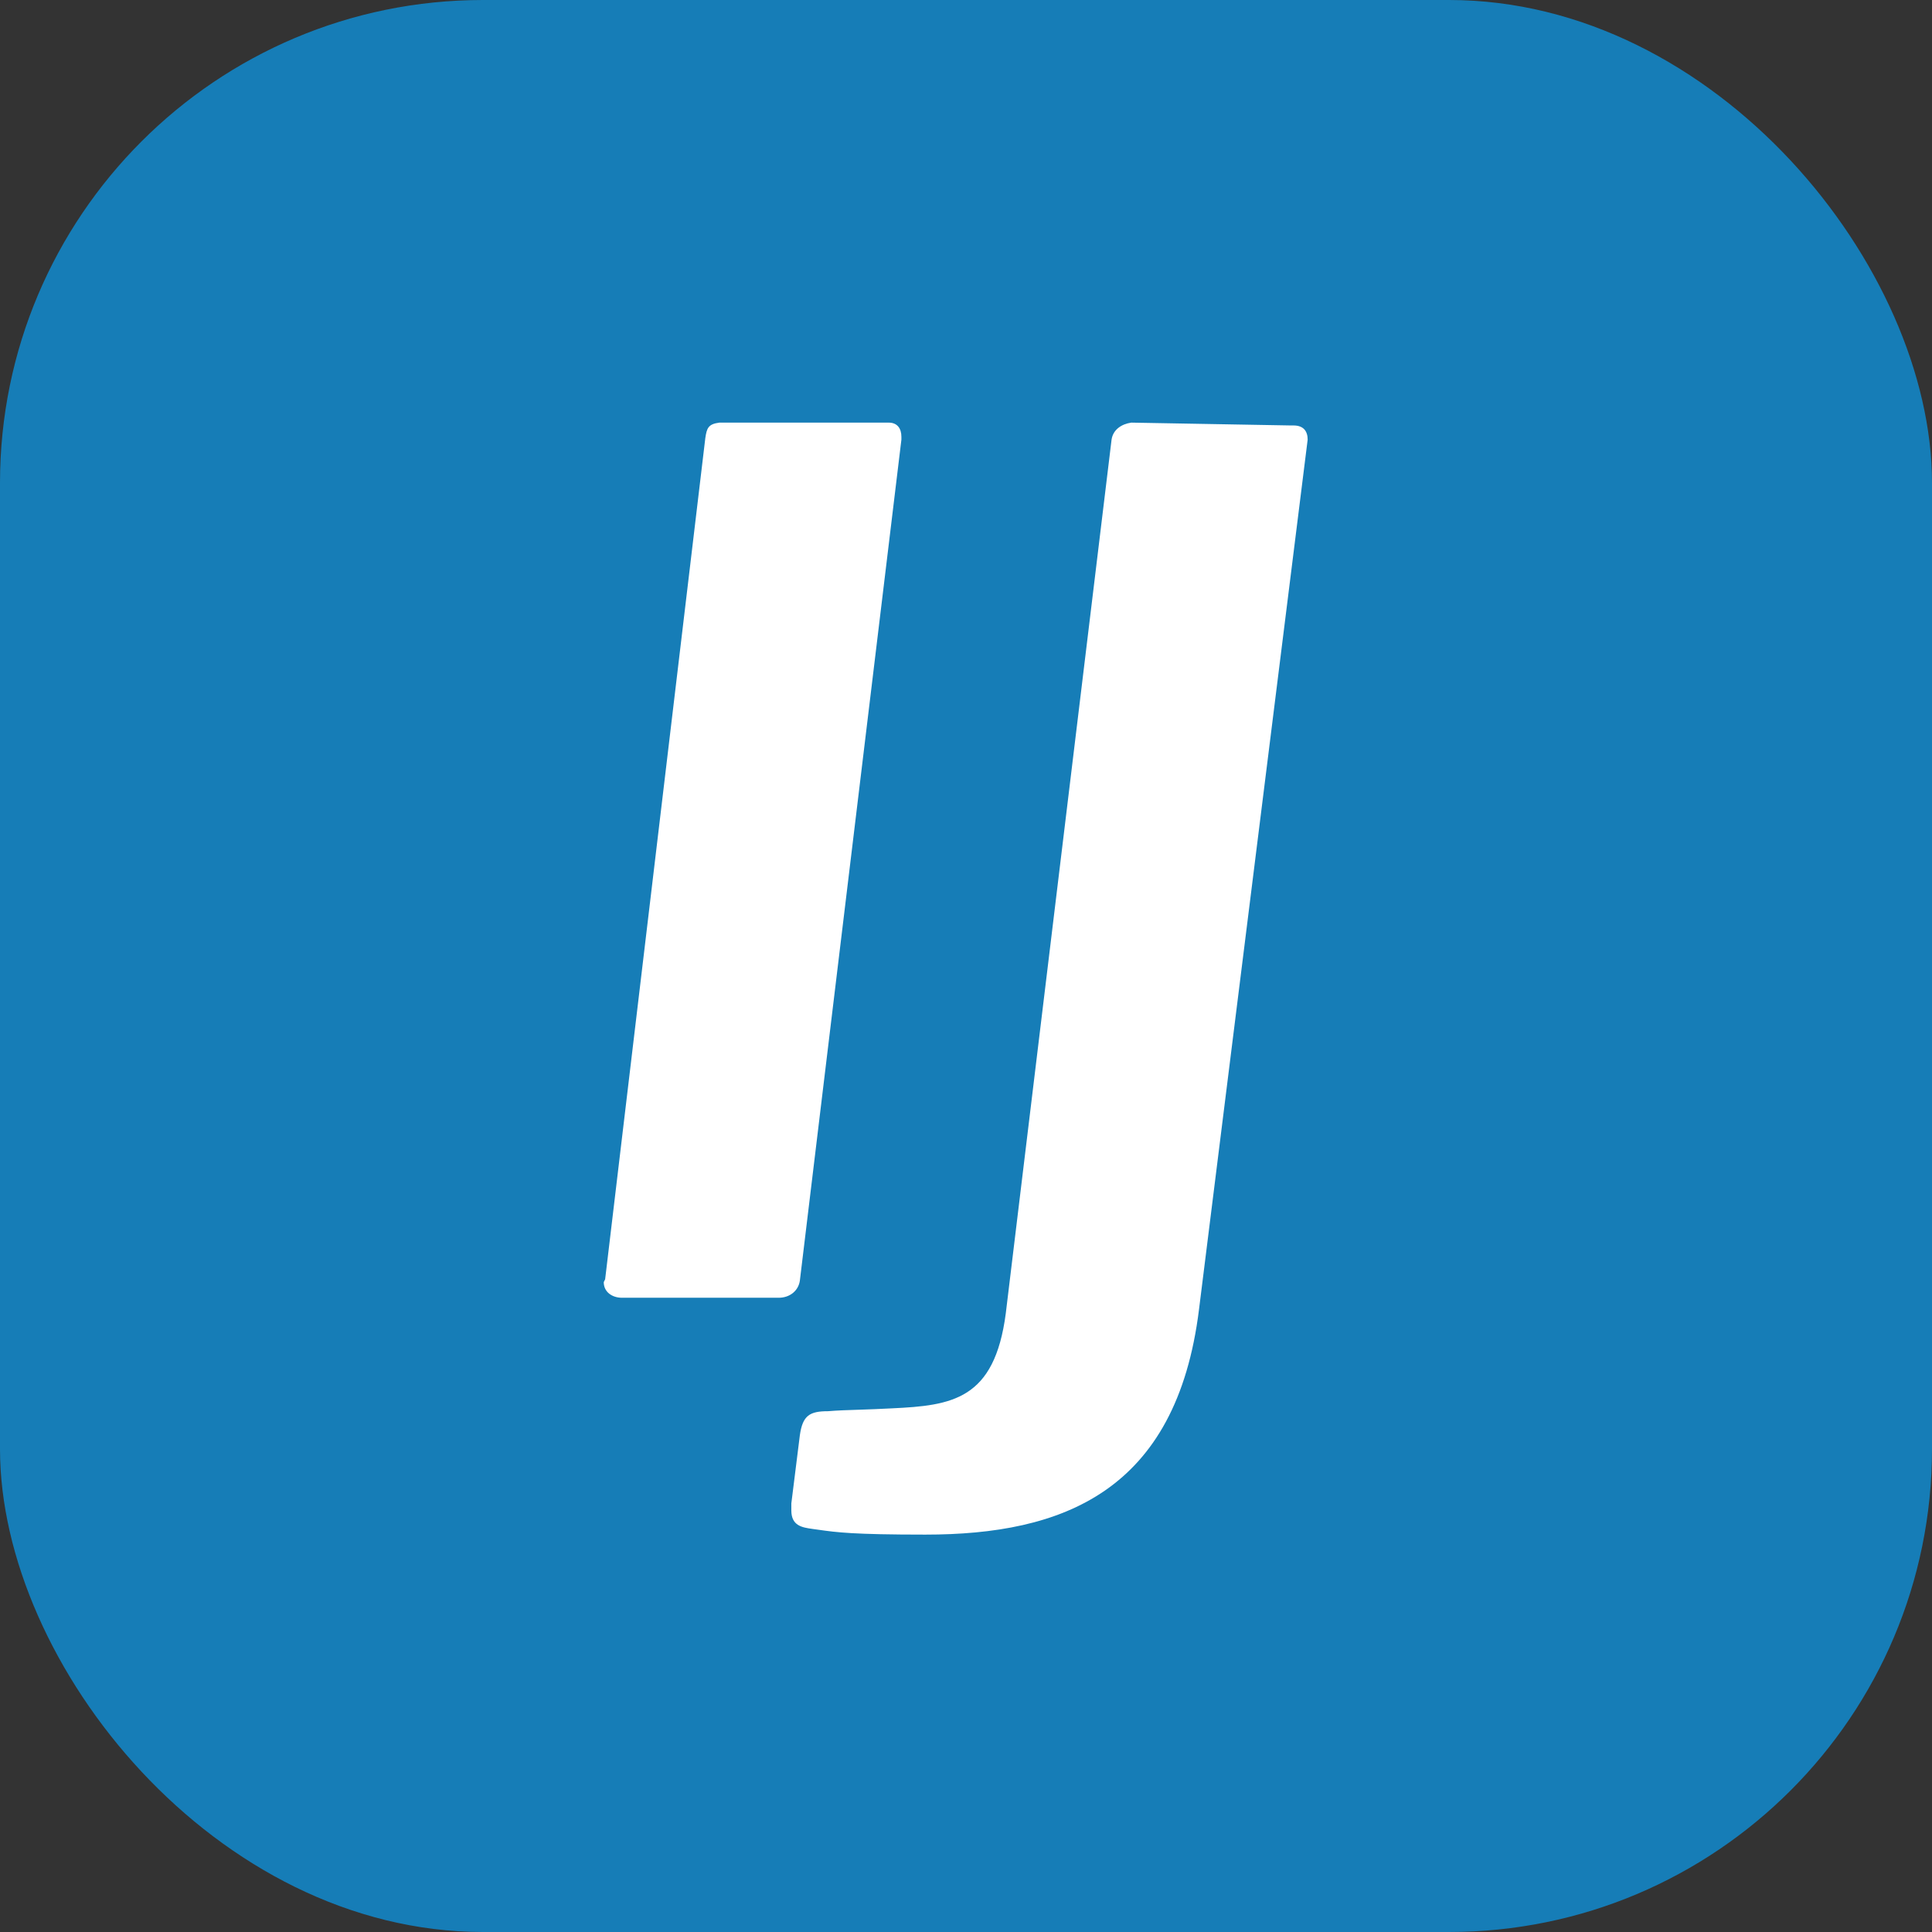
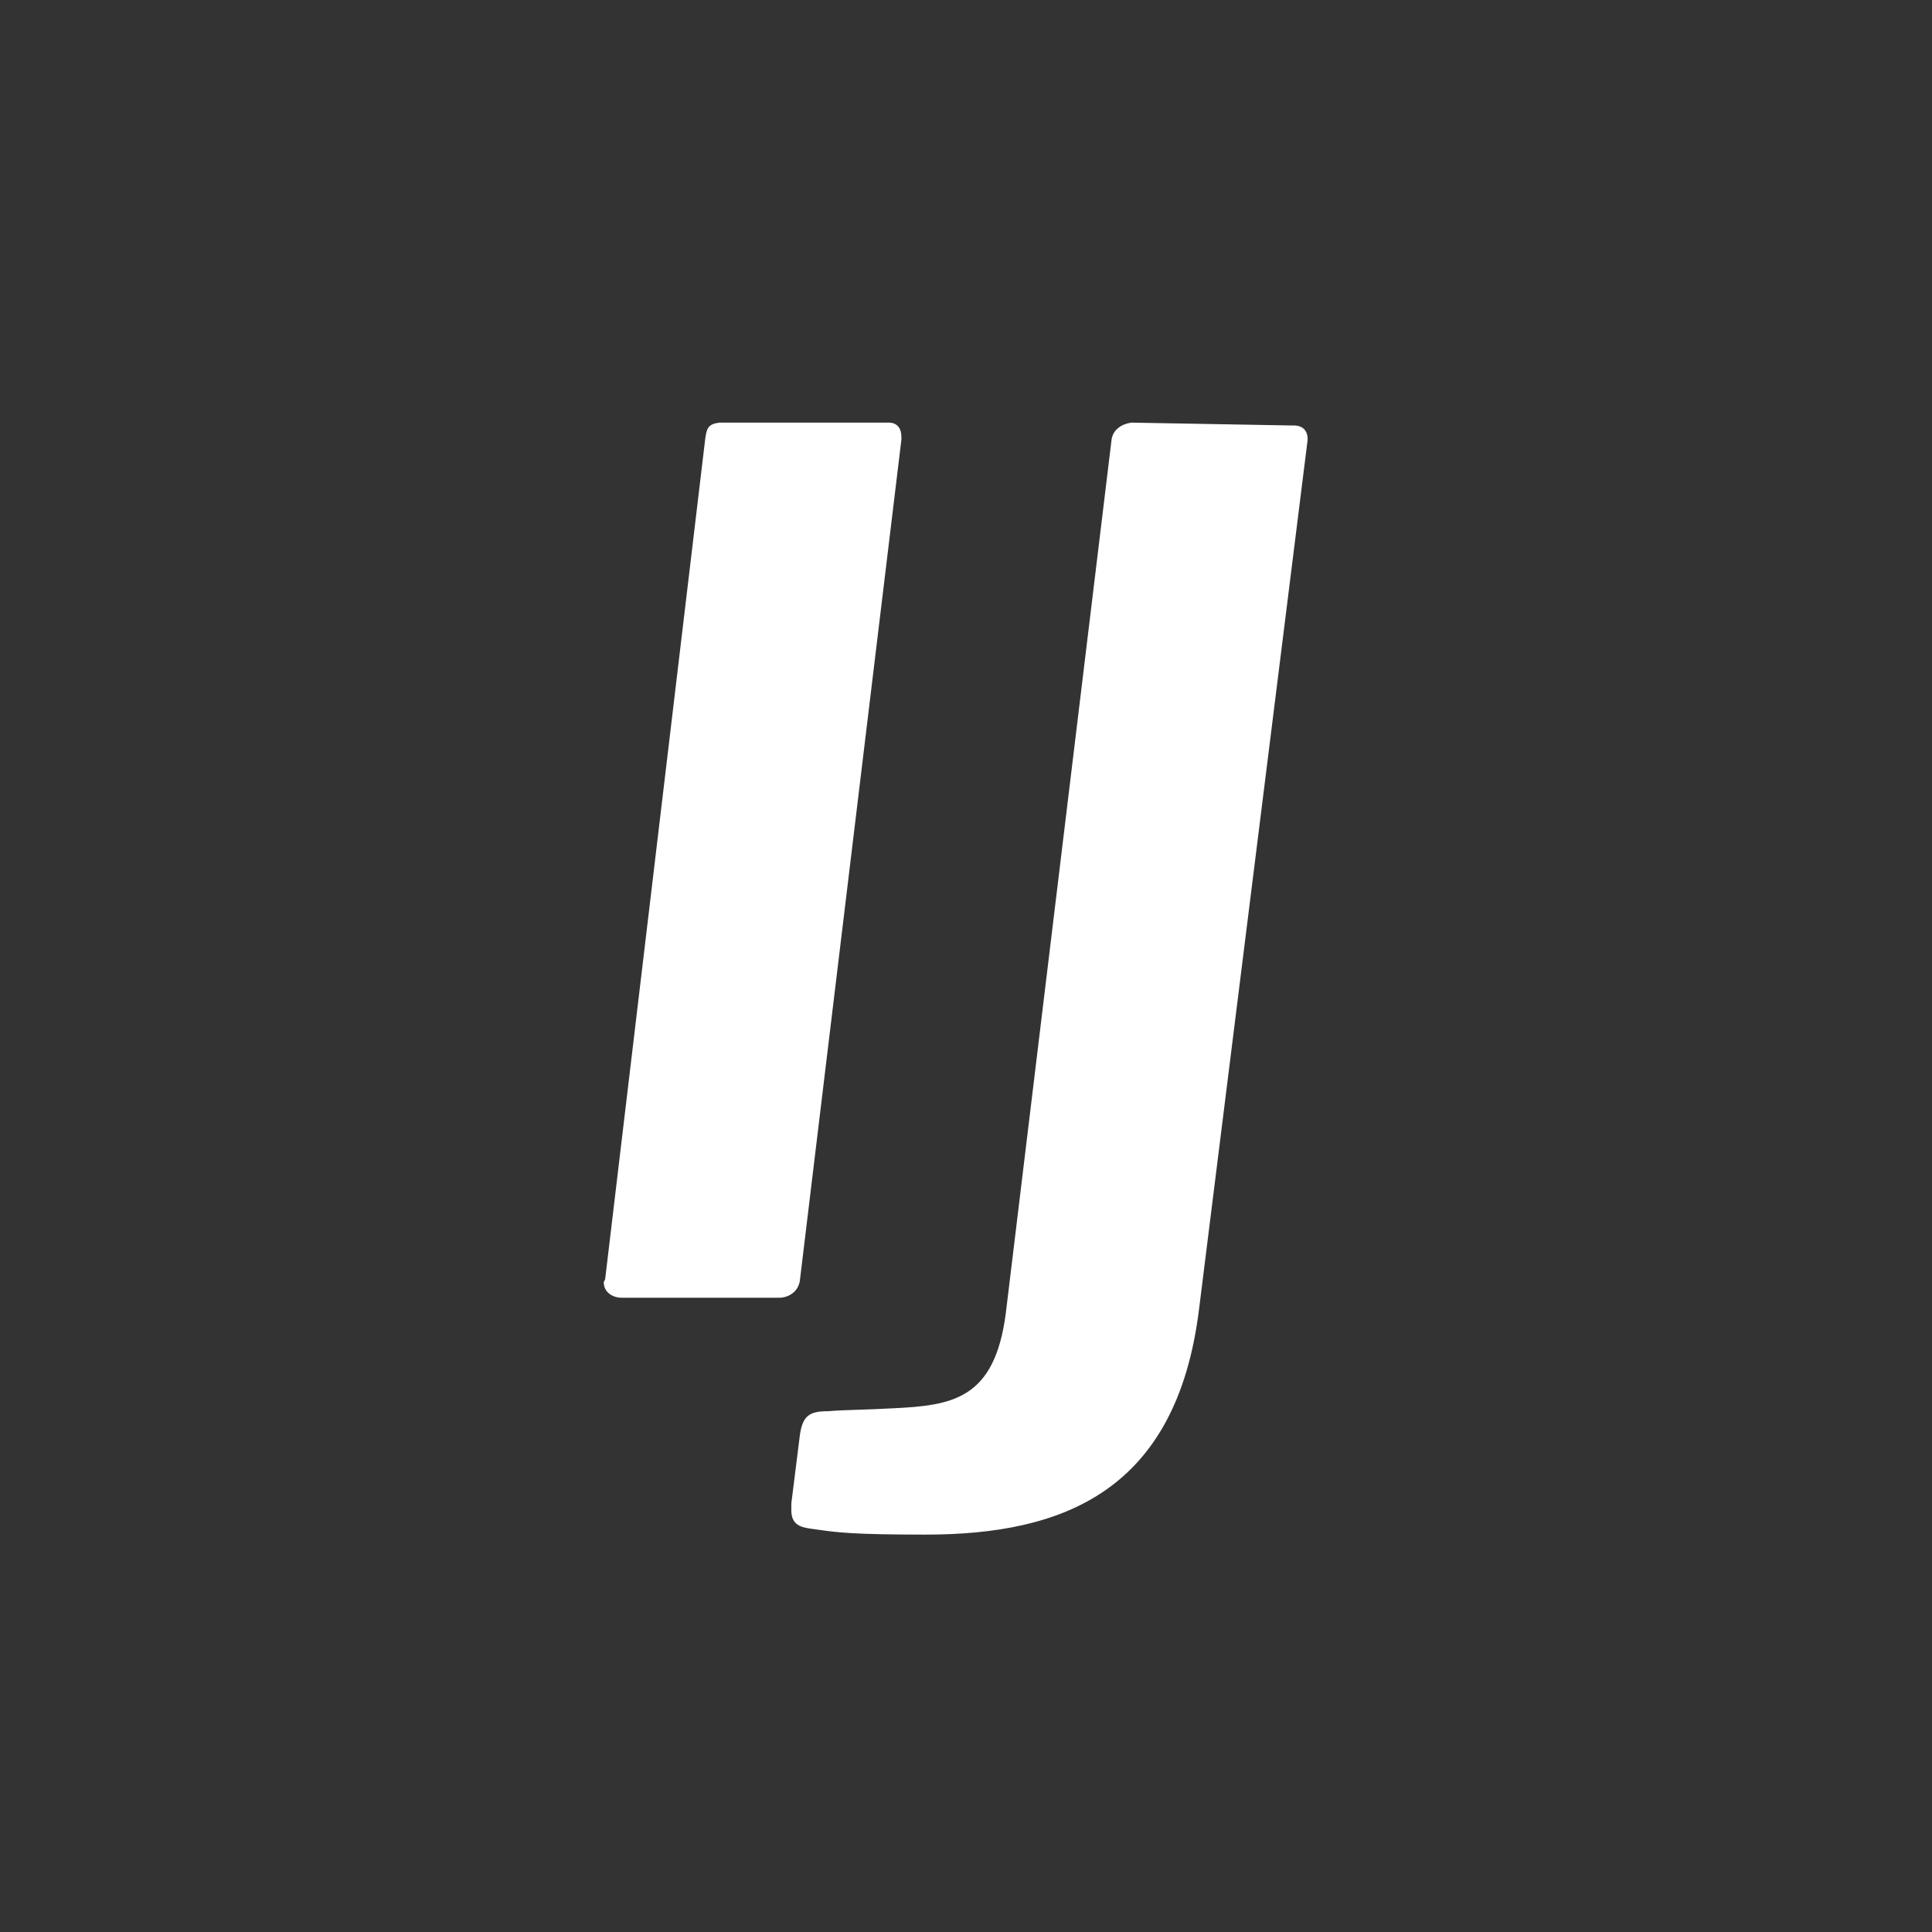
<svg xmlns="http://www.w3.org/2000/svg" width="32" height="32" viewBox="0 0 32 32" fill="none">
  <rect x="0" y="0" width="32" height="32" fill="#333333" stroke="none" />
-   <rect width="32" height="32" rx="8" fill="#167DB7" />
  <path fill-rule="evenodd" clip-rule="evenodd" d="M12.897 21.495C13.084 21.495 13.224 21.377 13.248 21.213L14.93 7.282V7.235C14.93 7.094 14.86 7 14.72 7H14.673H11.916C11.729 7.023 11.706 7.094 11.682 7.258L10.023 21.189L10 21.236C10 21.401 10.14 21.495 10.304 21.495H12.897ZM15.327 25.418C17.594 25.418 19.486 24.713 19.86 21.683L21.659 7.282C21.659 7.141 21.589 7.047 21.425 7.047H21.379L18.738 7C18.575 7.023 18.435 7.117 18.411 7.282L16.659 21.753C16.472 23.186 15.771 23.28 14.767 23.327C14.577 23.338 14.402 23.343 14.241 23.349C14.044 23.355 13.869 23.361 13.715 23.374C13.411 23.374 13.294 23.444 13.248 23.773L13.107 24.901V25.018C13.107 25.274 13.29 25.3 13.452 25.323L13.458 25.324C13.493 25.328 13.526 25.333 13.559 25.338C13.857 25.38 14.128 25.418 15.327 25.418Z" fill="white" />
</svg>